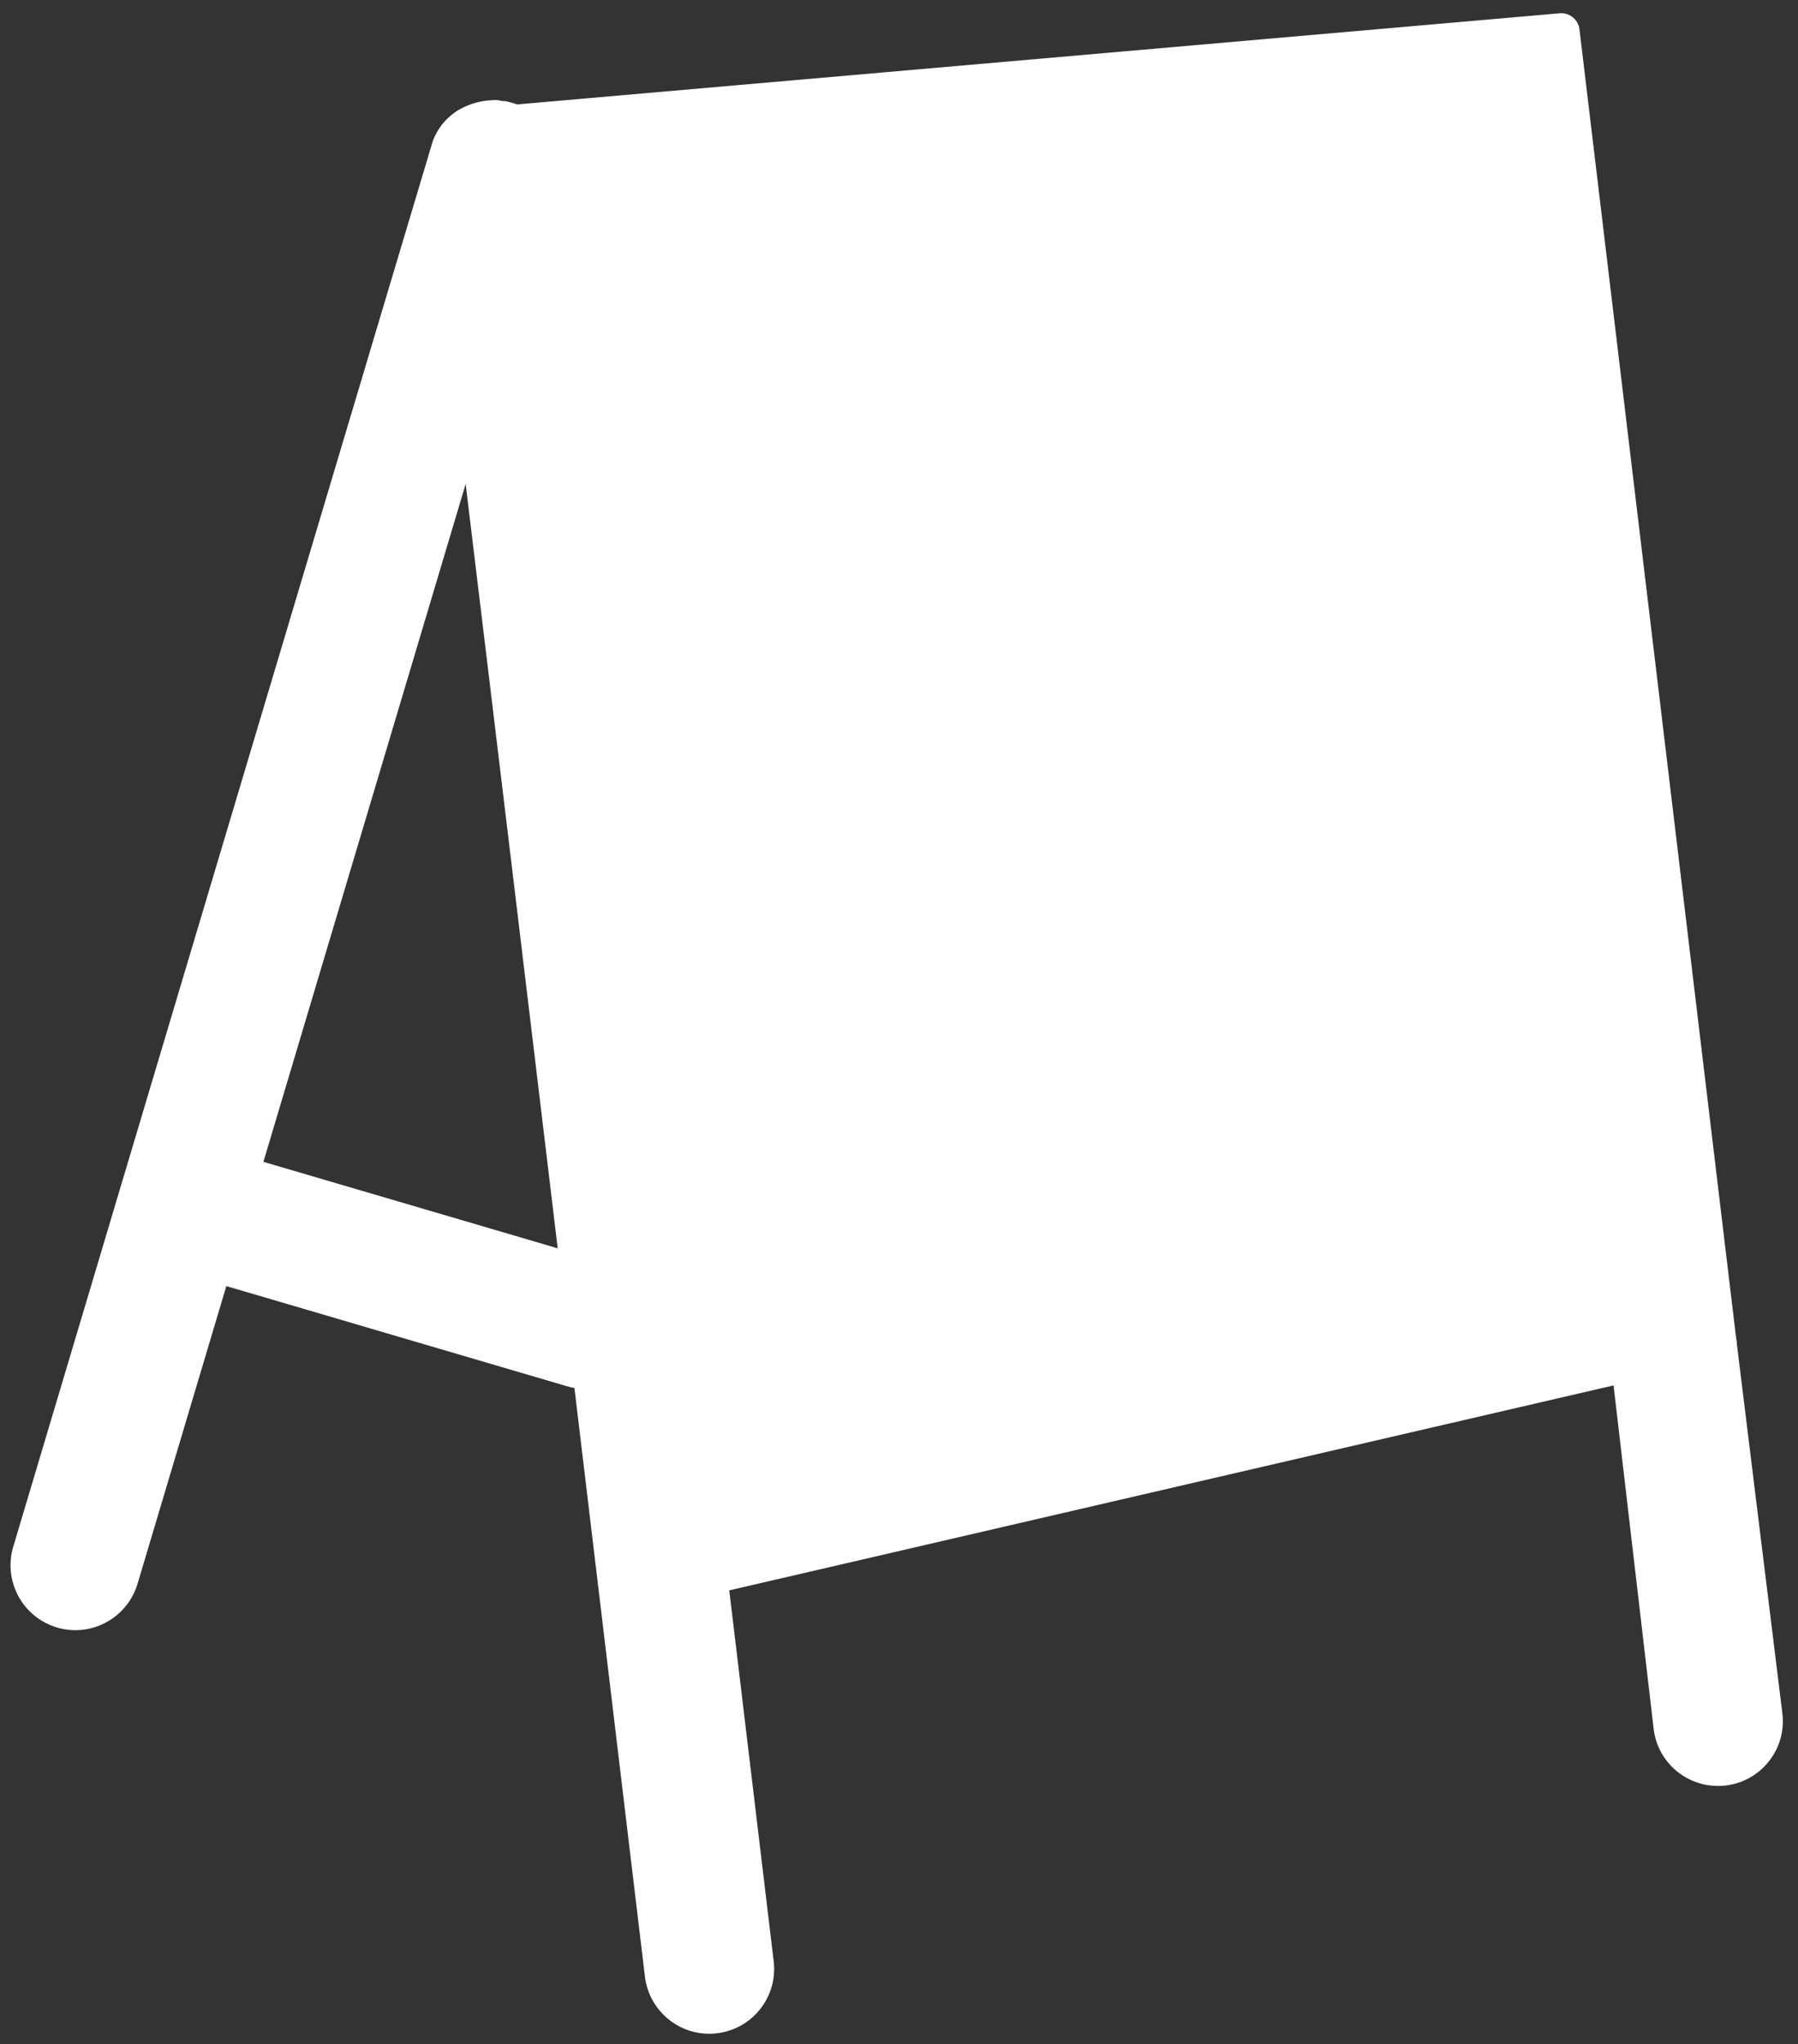
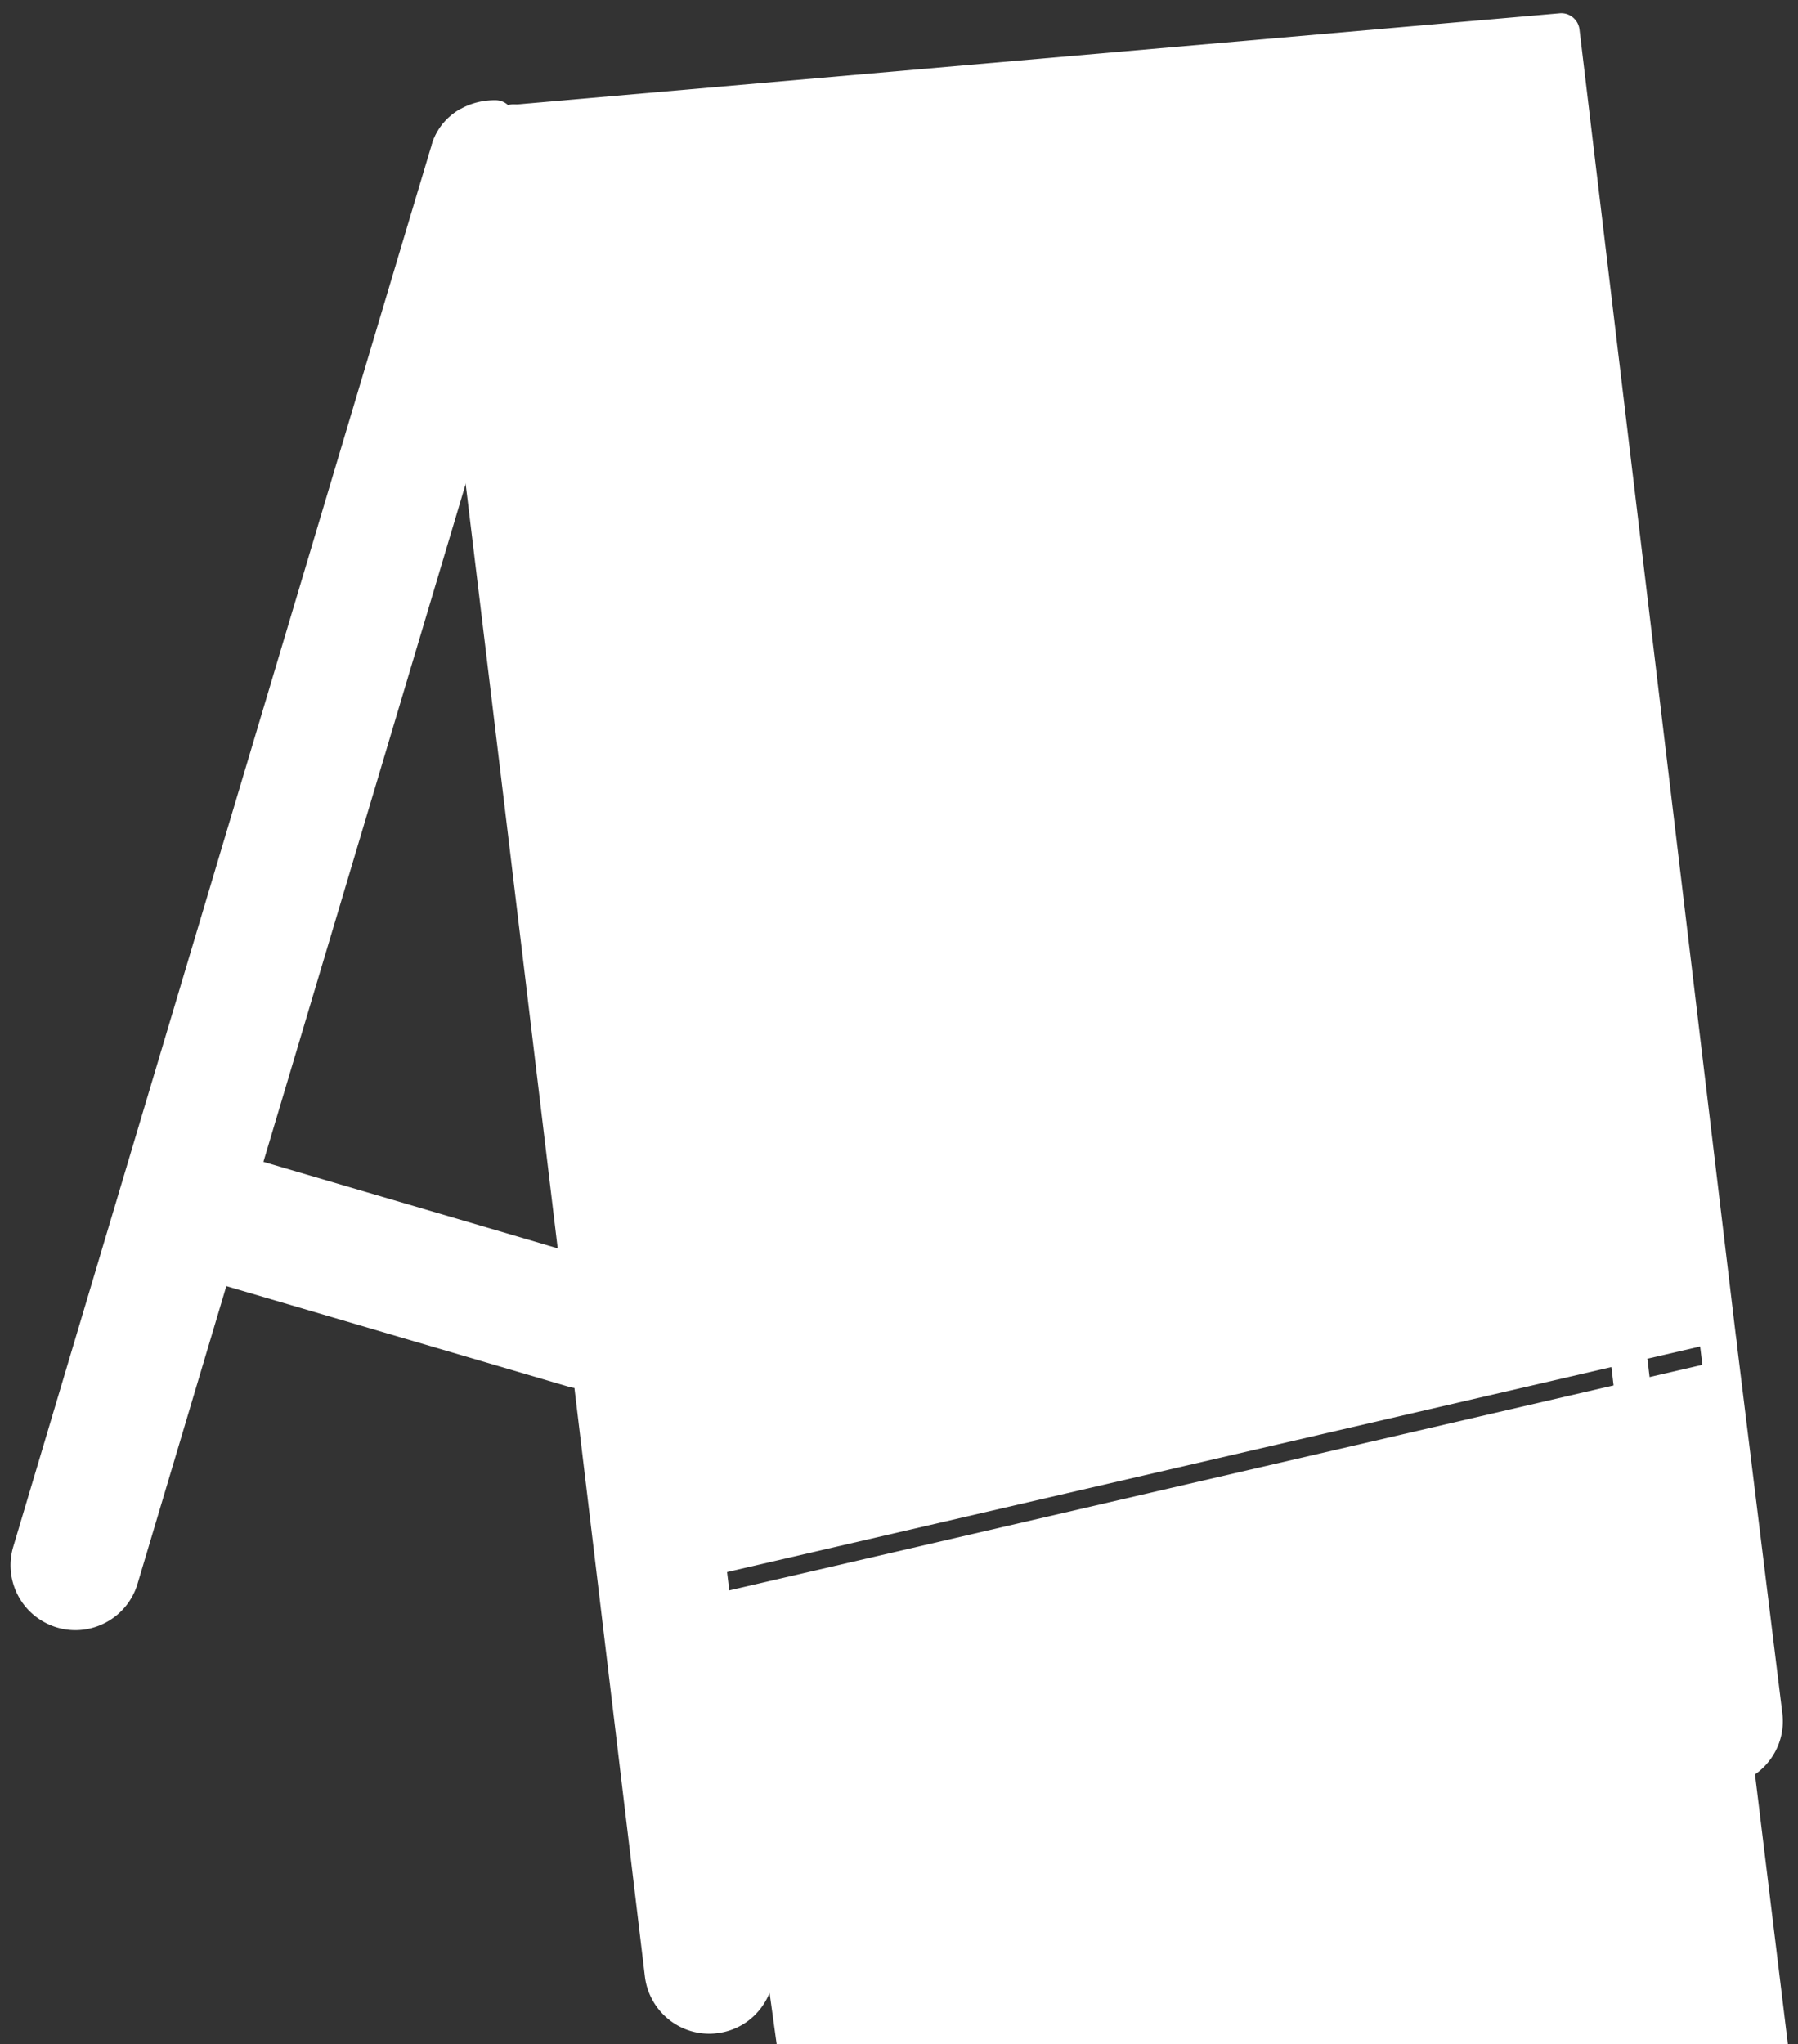
<svg xmlns="http://www.w3.org/2000/svg" width="511.838" height="581.936">
  <rect width="100%" height="100%" fill="#333333" stroke="none" />
-   <path fill="#FFF" d="M502.197 488.373c.878 7.247-4.309 13.836-11.557 14.703-.554.053-1.087.084-1.589.084-6.609 0-12.329-4.926-13.114-11.64l-12.089-103.552 25.255-5.856 13.094 106.261z" />
  <path fill="#FFF" d="M444.439 8.992l44.665 373.12-25.255 5.857-260.491 60.372-11.514-83.359-45.595-329.908v-.021h.021z" />
  <path fill="#FFF" d="M134.735 112.188l-66.26 222.08-3.786 12.675-3.775 12.664-26.771 89.748c-2.092 7.006-9.464 11.001-16.45 8.92a12.247 12.247 0 0 1-1.506-.564c-6.055-2.614-9.339-9.412-7.404-15.917.041-.156 119.207-399.599 119.311-399.703.167-.397.324-.773.481-1.119.188-.365.366-.679.554-1.024.795-1.297 1.778-2.353 2.834-3.231 2.667-2.112 6.002-2.96 8.889-2.96h.209c.847.105 1.694.262 2.217.262.293.084.617.136.899.24.136 0 1.349.419 1.882.69.073.021.136.073.188.104v.021l45.596 329.908h-.021l23.227 193.906c.868 7.279-4.319 13.867-11.566 14.714-.523.073-1.057.104-1.59.104-6.609 0-12.298-4.946-13.114-11.671l-20.602-172.008-1.569-13.124c-.575-4.831-1.15-9.601-1.715-14.296-15.319-127.927-24.616-204.499-30.158-250.419z" />
  <path fill="#FFF" d="M166.61 376.904l1.569 13.124h-.011a9.478 9.478 0 0 1-1.558.104 12.85 12.85 0 0 1-3.723-.533l-101.921-29.96c-.031 0-.031 0-.052-.031l3.775-12.664 3.786-12.675 96.42 28.34c.564 4.695 1.14 9.464 1.715 14.295z" />
  <g>
-     <path fill="#FFF" d="M203.358 453.569a5.228 5.228 0 0 1-5.18-4.513l-11.514-83.358L141.069 35.79a5.22 5.22 0 0 1 1.472-4.403 5.215 5.215 0 0 1 3.273-1.543L443.983 3.783c2.804-.257 5.312 1.784 5.647 4.588l44.665 373.12a5.23 5.23 0 0 1-4.011 5.715l-285.746 66.229c-.39.09-.786.134-1.18.134zm-51.18-413.784l44.846 324.481 10.731 77.688 275.601-63.876L439.85 14.643 152.178 39.785z" />
-     <path fill="#FFF" d="M146.056 40.178a5.192 5.192 0 0 1-2.339-.556c-.15-.067-.501-.198-.712-.269a5.184 5.184 0 0 1-.487-.138l-.02-.005a22.675 22.675 0 0 1-1.385-.171c-.227-.032-.462-.066-.697-.096a5.229 5.229 0 0 1-4.543-5.834 5.227 5.227 0 0 1 5.835-4.543c.301.037.601.08.89.121.281.041.543.084.757.101.461.007.92.075 1.365.202l.103.023c.212.05.507.119.85.229 1.384.35 2.687 1.008 2.761 1.046a5.228 5.228 0 0 1 2.288 7.031 5.232 5.232 0 0 1-4.666 2.859z" />
+     <path fill="#FFF" d="M203.358 453.569a5.228 5.228 0 0 1-5.18-4.513l-11.514-83.358L141.069 35.79a5.22 5.22 0 0 1 1.472-4.403 5.215 5.215 0 0 1 3.273-1.543L443.983 3.783c2.804-.257 5.312 1.784 5.647 4.588l44.665 373.12a5.23 5.23 0 0 1-4.011 5.715l-285.746 66.229c-.39.09-.786.134-1.18.134zl44.846 324.481 10.731 77.688 275.601-63.876L439.85 14.643 152.178 39.785z" />
    <path fill="#FFF" d="M146.27 40.281h-.021a5.229 5.229 0 1 1 0-10.458c2.888 0 5.239 2.341 5.239 5.229a5.22 5.22 0 0 1-5.218 5.229zM128.095 47.321a5.229 5.229 0 0 1-4.948-6.92c.227-.663.481-1.217.689-1.641.239-.537.519-1.057.834-1.547 1.015-1.744 2.384-3.295 4.072-4.616l.184-.14c.418-.319.832-.625 1.252-.893 2.436-1.555 5.667-.837 7.22 1.599s.836 5.668-1.599 7.22c-.184.117-.36.259-.542.398l-.134.102a5.7 5.7 0 0 0-1.443 1.641c-.063.11-.129.219-.199.324-.036.055-.071.12-.1.187a6.66 6.66 0 0 1-.126.271c-.13.262-.179.379-.212.475a5.234 5.234 0 0 1-4.948 3.54zM201.894 578.936c-9.311 0-17.18-6.994-18.305-16.27l-22.171-185.141c-.462-3.881-.924-7.719-1.38-11.511l-.334-2.782c-12.167-101.598-20.637-171.639-26.241-217.986l-3.919-32.431a5.23 5.23 0 0 1 10.383-1.254l3.919 32.429c5.604 46.351 14.074 116.395 26.242 217.996l.334 2.779c.457 3.796.919 7.639 1.381 11.521l22.17 185.128c.488 4.024 3.894 7.064 7.922 7.064a6.273 6.273 0 0 0 .983-.07 7.89 7.89 0 0 0 5.315-2.975 7.977 7.977 0 0 0 1.665-5.927l-23.226-193.903a5.228 5.228 0 0 1 4.57-5.813 5.22 5.22 0 0 1 5.814 4.569l23.227 193.906c.586 4.919-.777 9.764-3.838 13.645a18.277 18.277 0 0 1-12.255 6.878 16.58 16.58 0 0 1-2.256.148z" />
    <path fill="#FFF" d="M21.447 464.055c-1.736 0-3.5-.248-5.247-.769a17.425 17.425 0 0 1-2.151-.803c-8.52-3.718-12.937-13.239-10.277-22.181l.002.001a1230033.354 1230033.354 0 0 1 100.63-337.233c5.594-18.733 10.258-34.346 13.526-45.279l3.799-12.698c.818-2.73 1.249-4.166 1.575-5.021l-.028-.012.058-.138c.165-.393.323-.765.479-1.11.037-.08.075-.16.116-.238.16-.311.313-.589.469-.873l.141-.257c.042-.078.087-.154.133-.229 1.024-1.67 2.352-3.19 3.947-4.519.033-.026.065-.054.098-.079 3.33-2.638 7.64-4.09 12.136-4.09h.209a5.229 5.229 0 1 1 0 10.458h-.209c-2.094 0-4.129.652-5.594 1.792a7.88 7.88 0 0 0-1.614 1.813l-.085.155c-.092.167-.183.331-.275.507-.089.202-.179.415-.272.635C129.734 54.632 14.875 439.631 13.8 443.266l-.006.02c-1.157 3.889.763 8.027 4.465 9.625.046.021.093.041.139.063.196.092.469.191.856.313 4.153 1.237 8.613-1.188 9.877-5.426l34.333-115.087 66.185-221.828c.024-.102.05-.201.08-.3l.136-.449a5.229 5.229 0 0 1 10.011 3.026l-.059.195c-.021.09-.045.18-.072.268l-73.82 247.416-26.771 89.749c-2.393 8.01-9.758 13.204-17.707 13.204z" />
    <path fill="#FFF" d="M146.249 40.292a5.225 5.225 0 0 1-2.869-.853 5.232 5.232 0 0 1-2.337-5.963 5.232 5.232 0 0 1 6.489-3.546 5.716 5.716 0 0 1 1.541.722 5.229 5.229 0 0 1 2.404 4.4c.001 2.888-2.341 5.24-5.228 5.24zM489.052 508.389c-9.354 0-17.224-6.99-18.308-16.261l-12.089-103.553a5.23 5.23 0 0 1 4.587-5.8c2.871-.347 5.465 1.72 5.8 4.587l12.089 103.552c.468 4 3.873 7.018 7.921 7.018.288 0 .633-.019 1.026-.055a7.944 7.944 0 0 0 5.282-2.998 7.92 7.92 0 0 0 1.646-5.877l-13.092-106.25a5.228 5.228 0 0 1 4.551-5.829 5.22 5.22 0 0 1 5.828 4.55l13.094 106.261a18.308 18.308 0 0 1-3.801 13.603 18.334 18.334 0 0 1-12.322 6.932l-.127.014a22.35 22.35 0 0 1-2.085.106zM166.61 395.361c-1.816 0-3.579-.255-5.239-.758L59.492 364.655l.001-.003a5.361 5.361 0 0 1-2.919-2.129 5.229 5.229 0 0 1 6.189-7.807l101.598 29.867a7.72 7.72 0 0 0 2.249.32c.413 0 .606-.019.695-.033a5.227 5.227 0 0 1 6.02 4.295 5.229 5.229 0 0 1-4.294 6.02 14.43 14.43 0 0 1-2.421.176zM164.904 367.848a5.187 5.187 0 0 1-1.686-.282L67 339.285a5.229 5.229 0 1 1 2.949-10.033l96.42 28.34c.329.097.648.226.952.385 2.558 1.34 3.556 4.505 2.216 7.063a5.227 5.227 0 0 1-4.633 2.808z" />
  </g>
</svg>